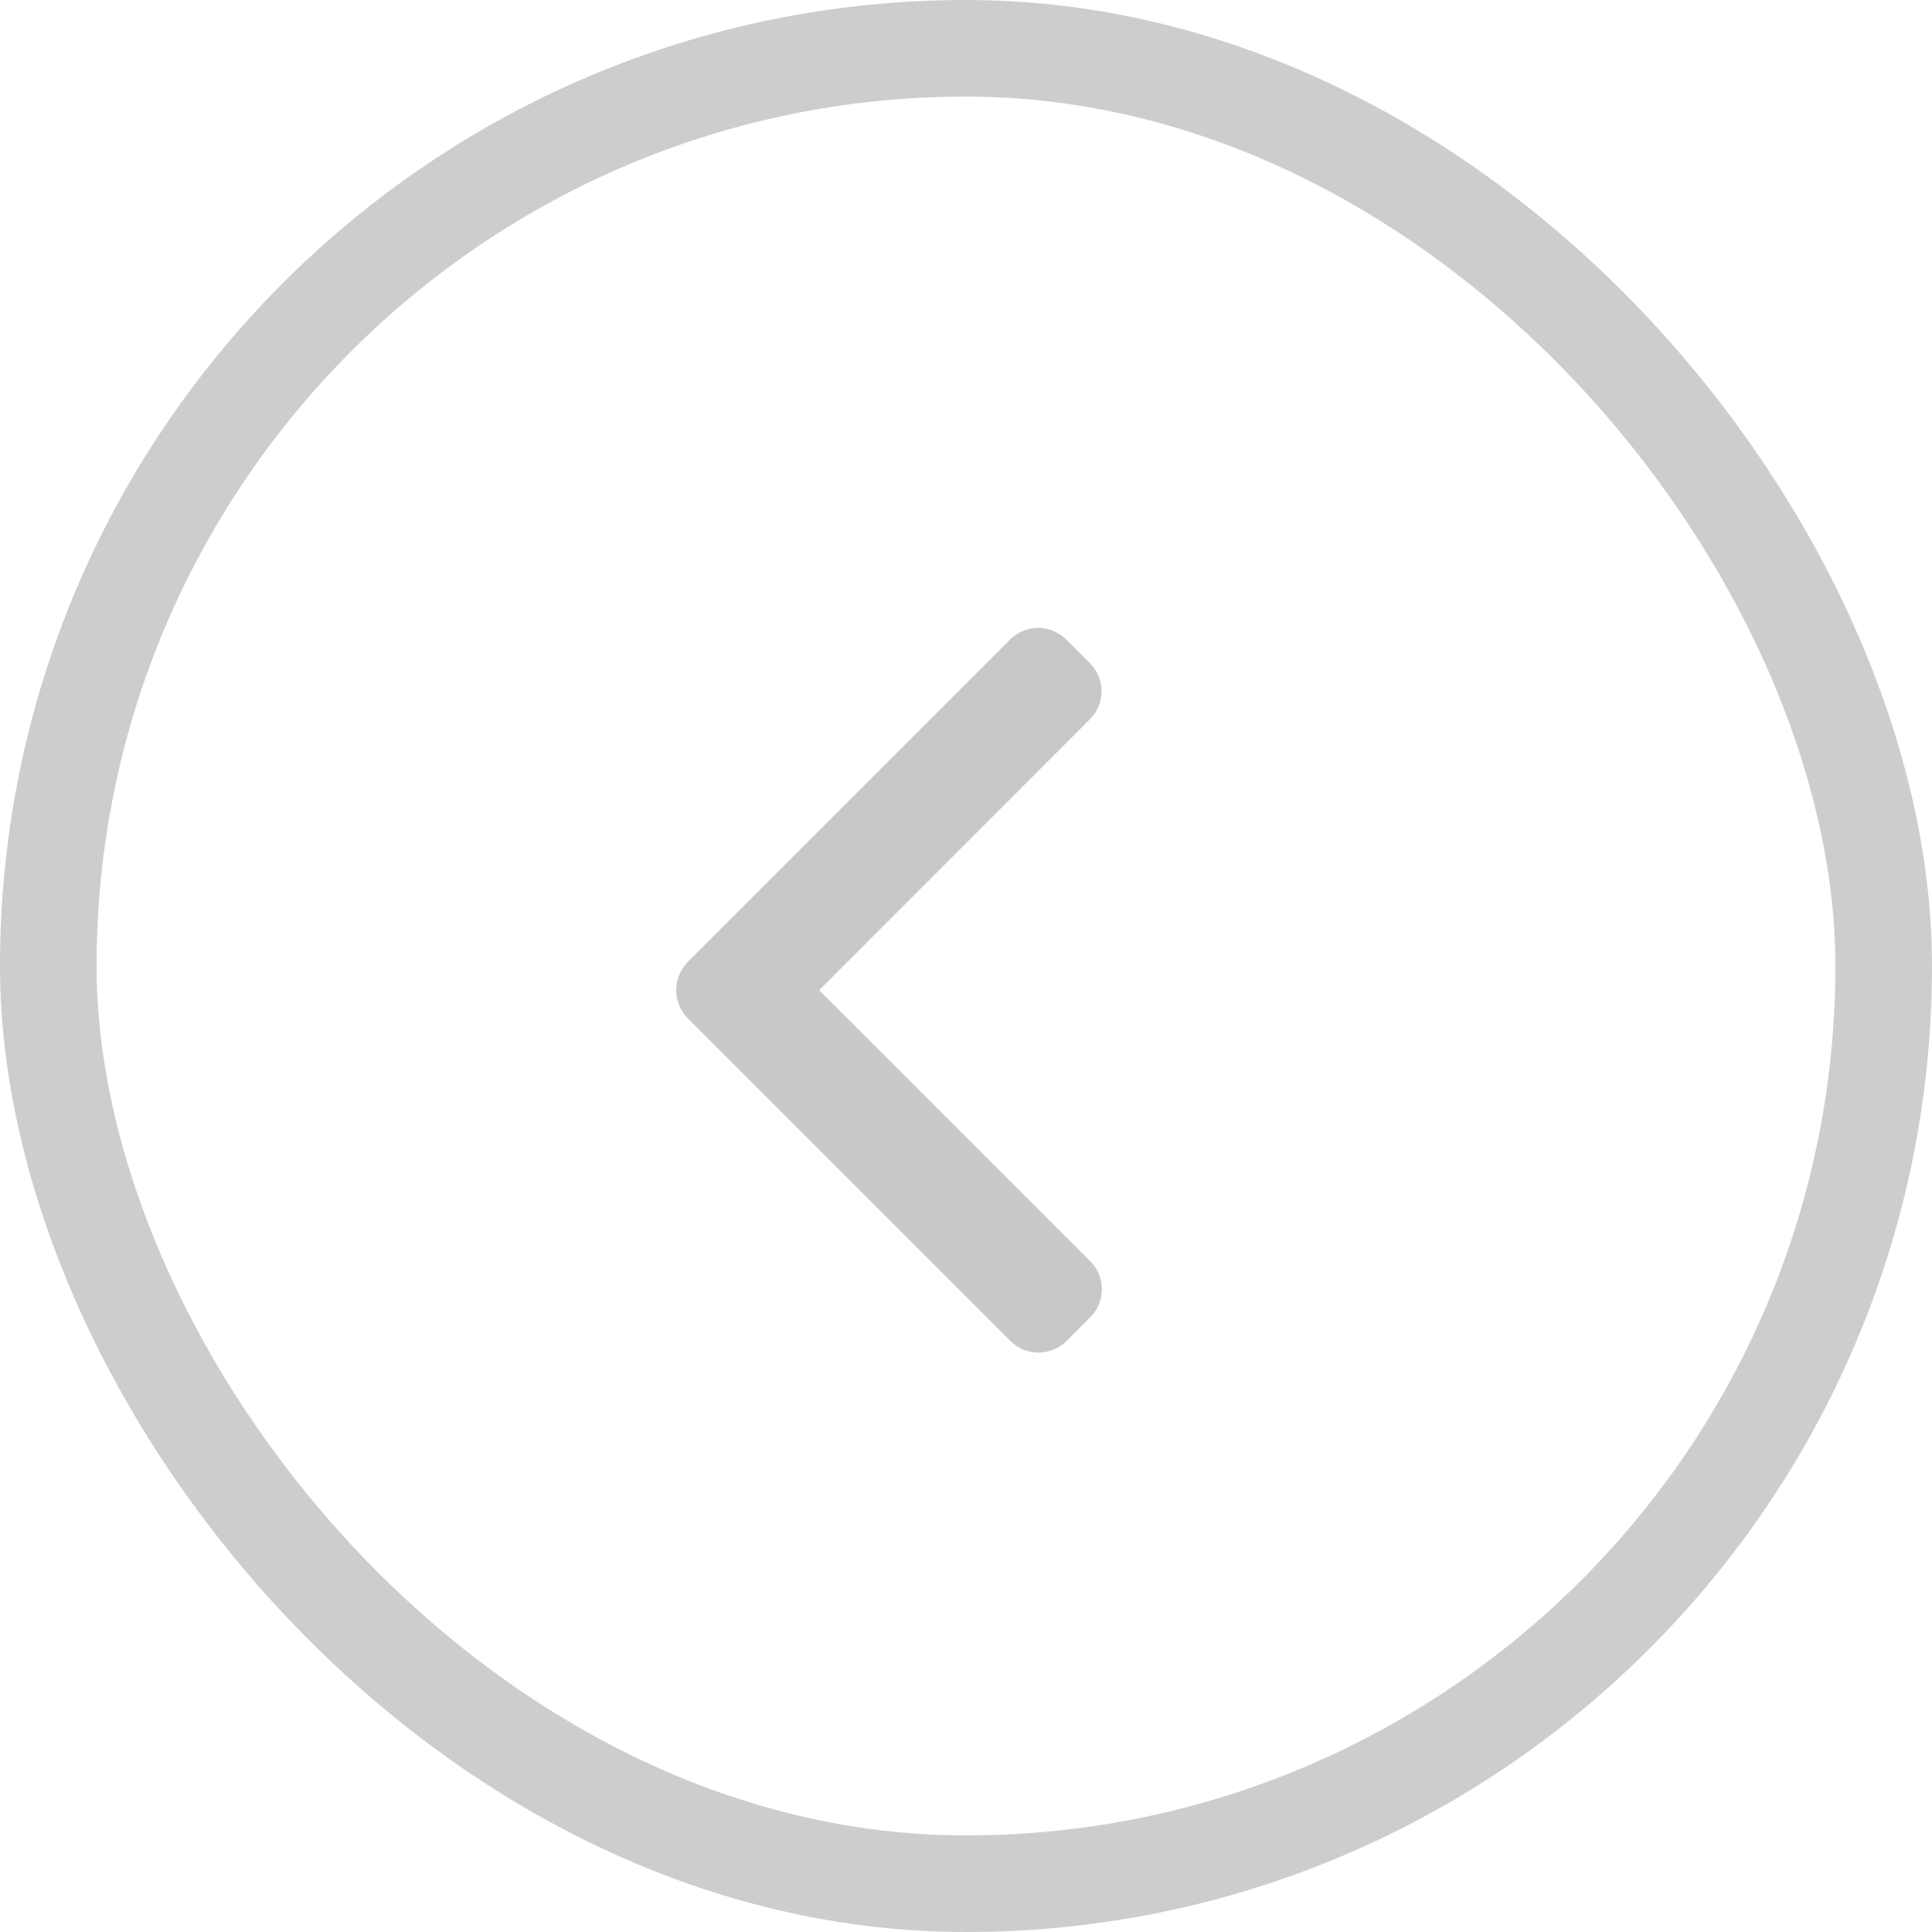
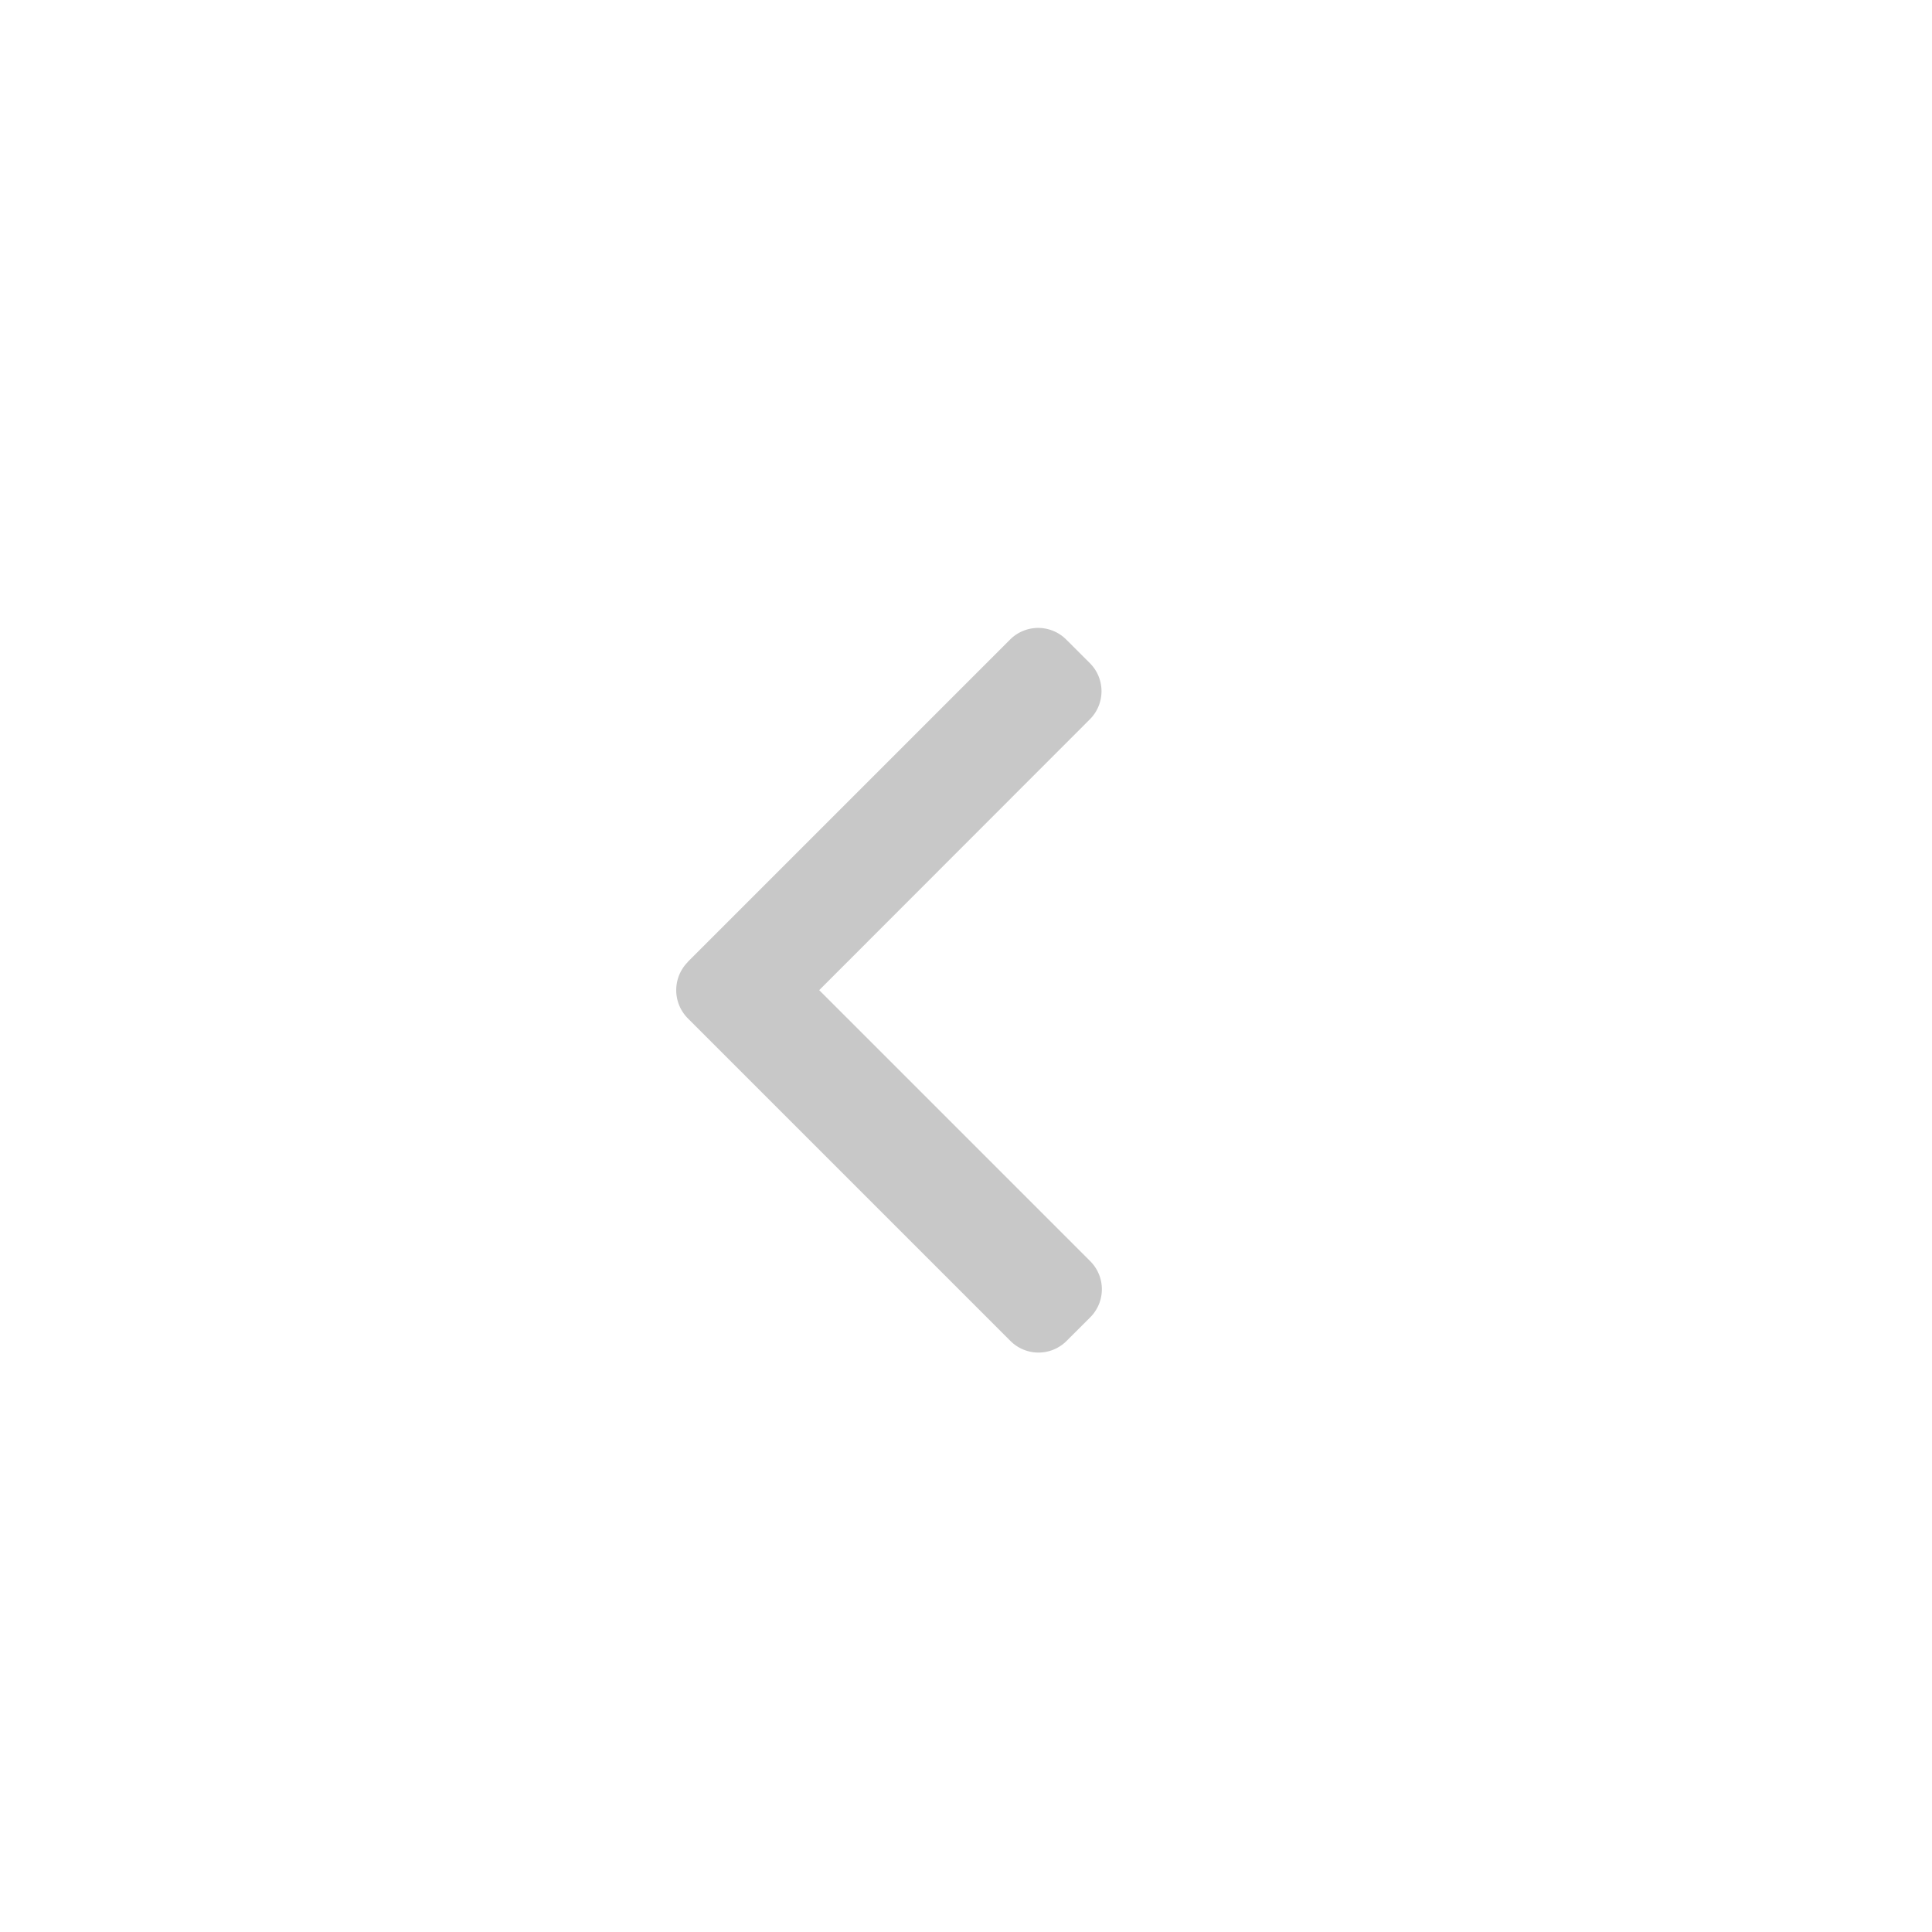
<svg xmlns="http://www.w3.org/2000/svg" id="previous_inactive" width="40" height="40" viewBox="0 0 40 40">
  <g id="Rectangle_42" data-name="Rectangle 42" fill="none" stroke="#c8c8c8" stroke-width="2" opacity="0.9">
    <rect width="40" height="40" rx="20" stroke="none" />
-     <rect x="1" y="1" width="38" height="38" rx="19" fill="none" />
  </g>
  <g id="right-arrow2" transform="translate(14 13)">
    <g id="Group_99" data-name="Group 99">
      <path id="Path_445" data-name="Path 445" d="M101.717,6.915,108.392.24a.822.822,0,0,1,1.16,0l.492.491a.822.822,0,0,1,0,1.16L104.439,7.5l5.612,5.612a.822.822,0,0,1,0,1.161l-.492.491a.822.822,0,0,1-1.16,0l-6.681-6.681a.828.828,0,0,1,0-1.165Z" transform="translate(-101.478)" fill="#c8c8c8" />
    </g>
  </g>
</svg>